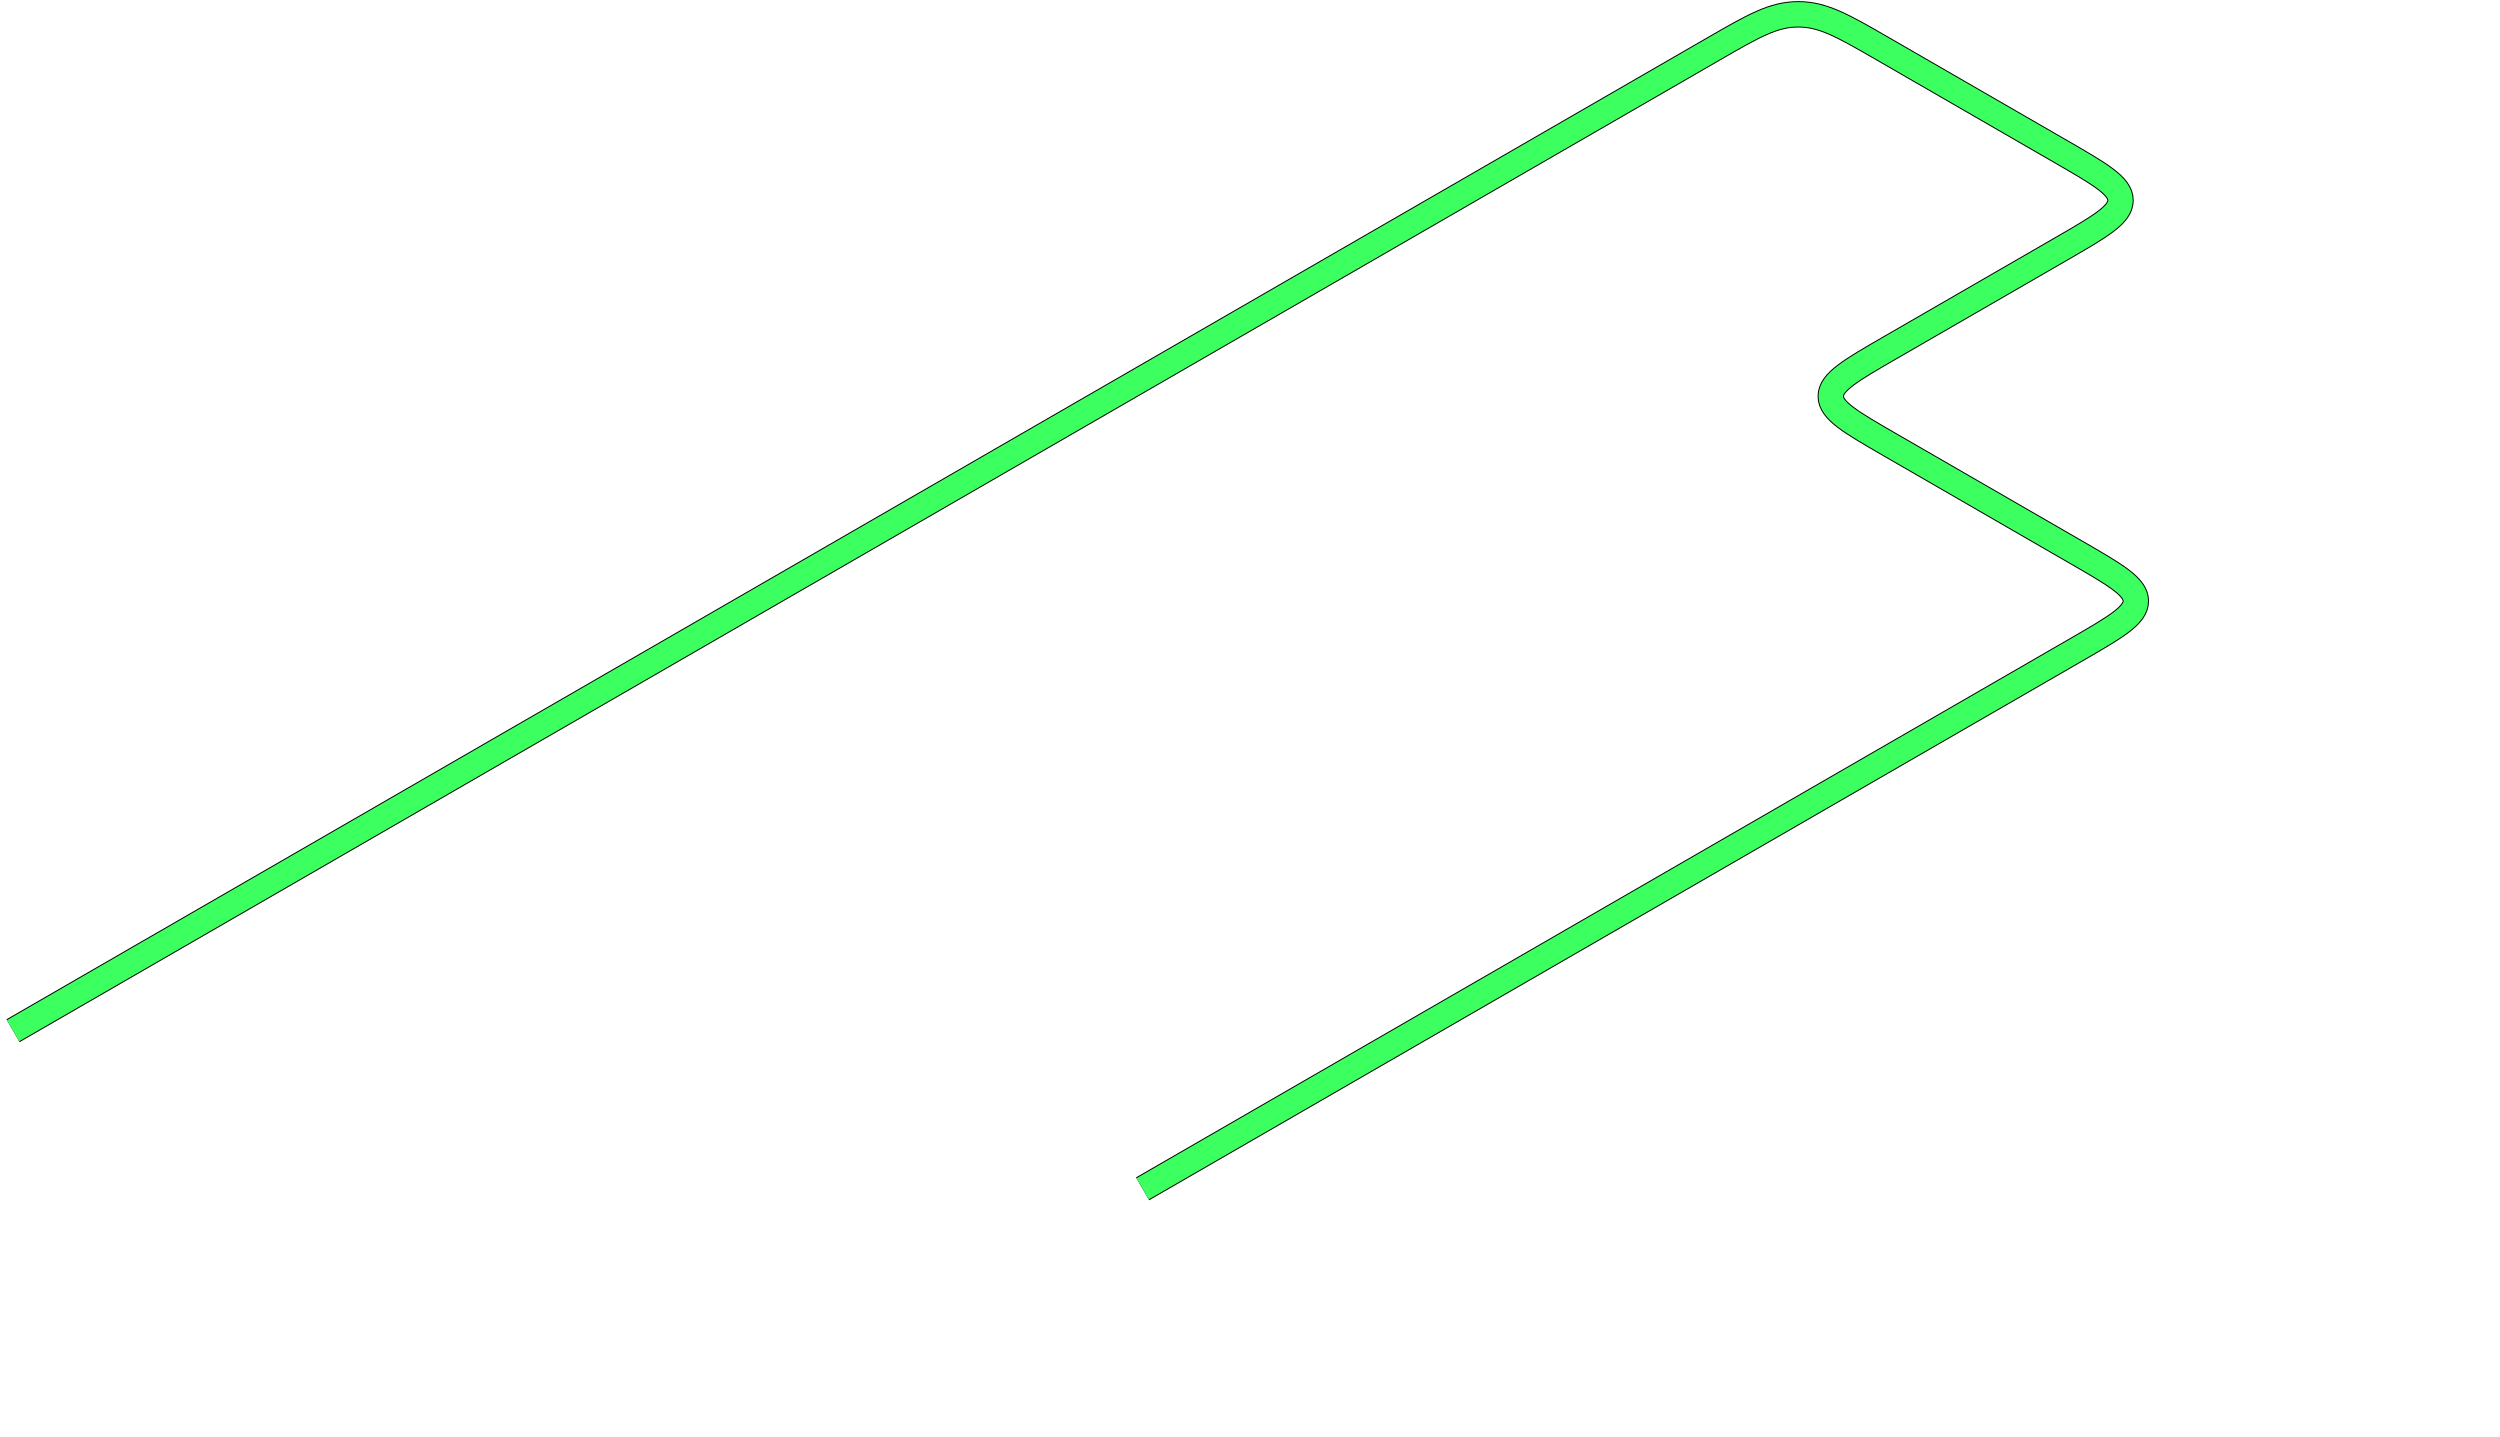
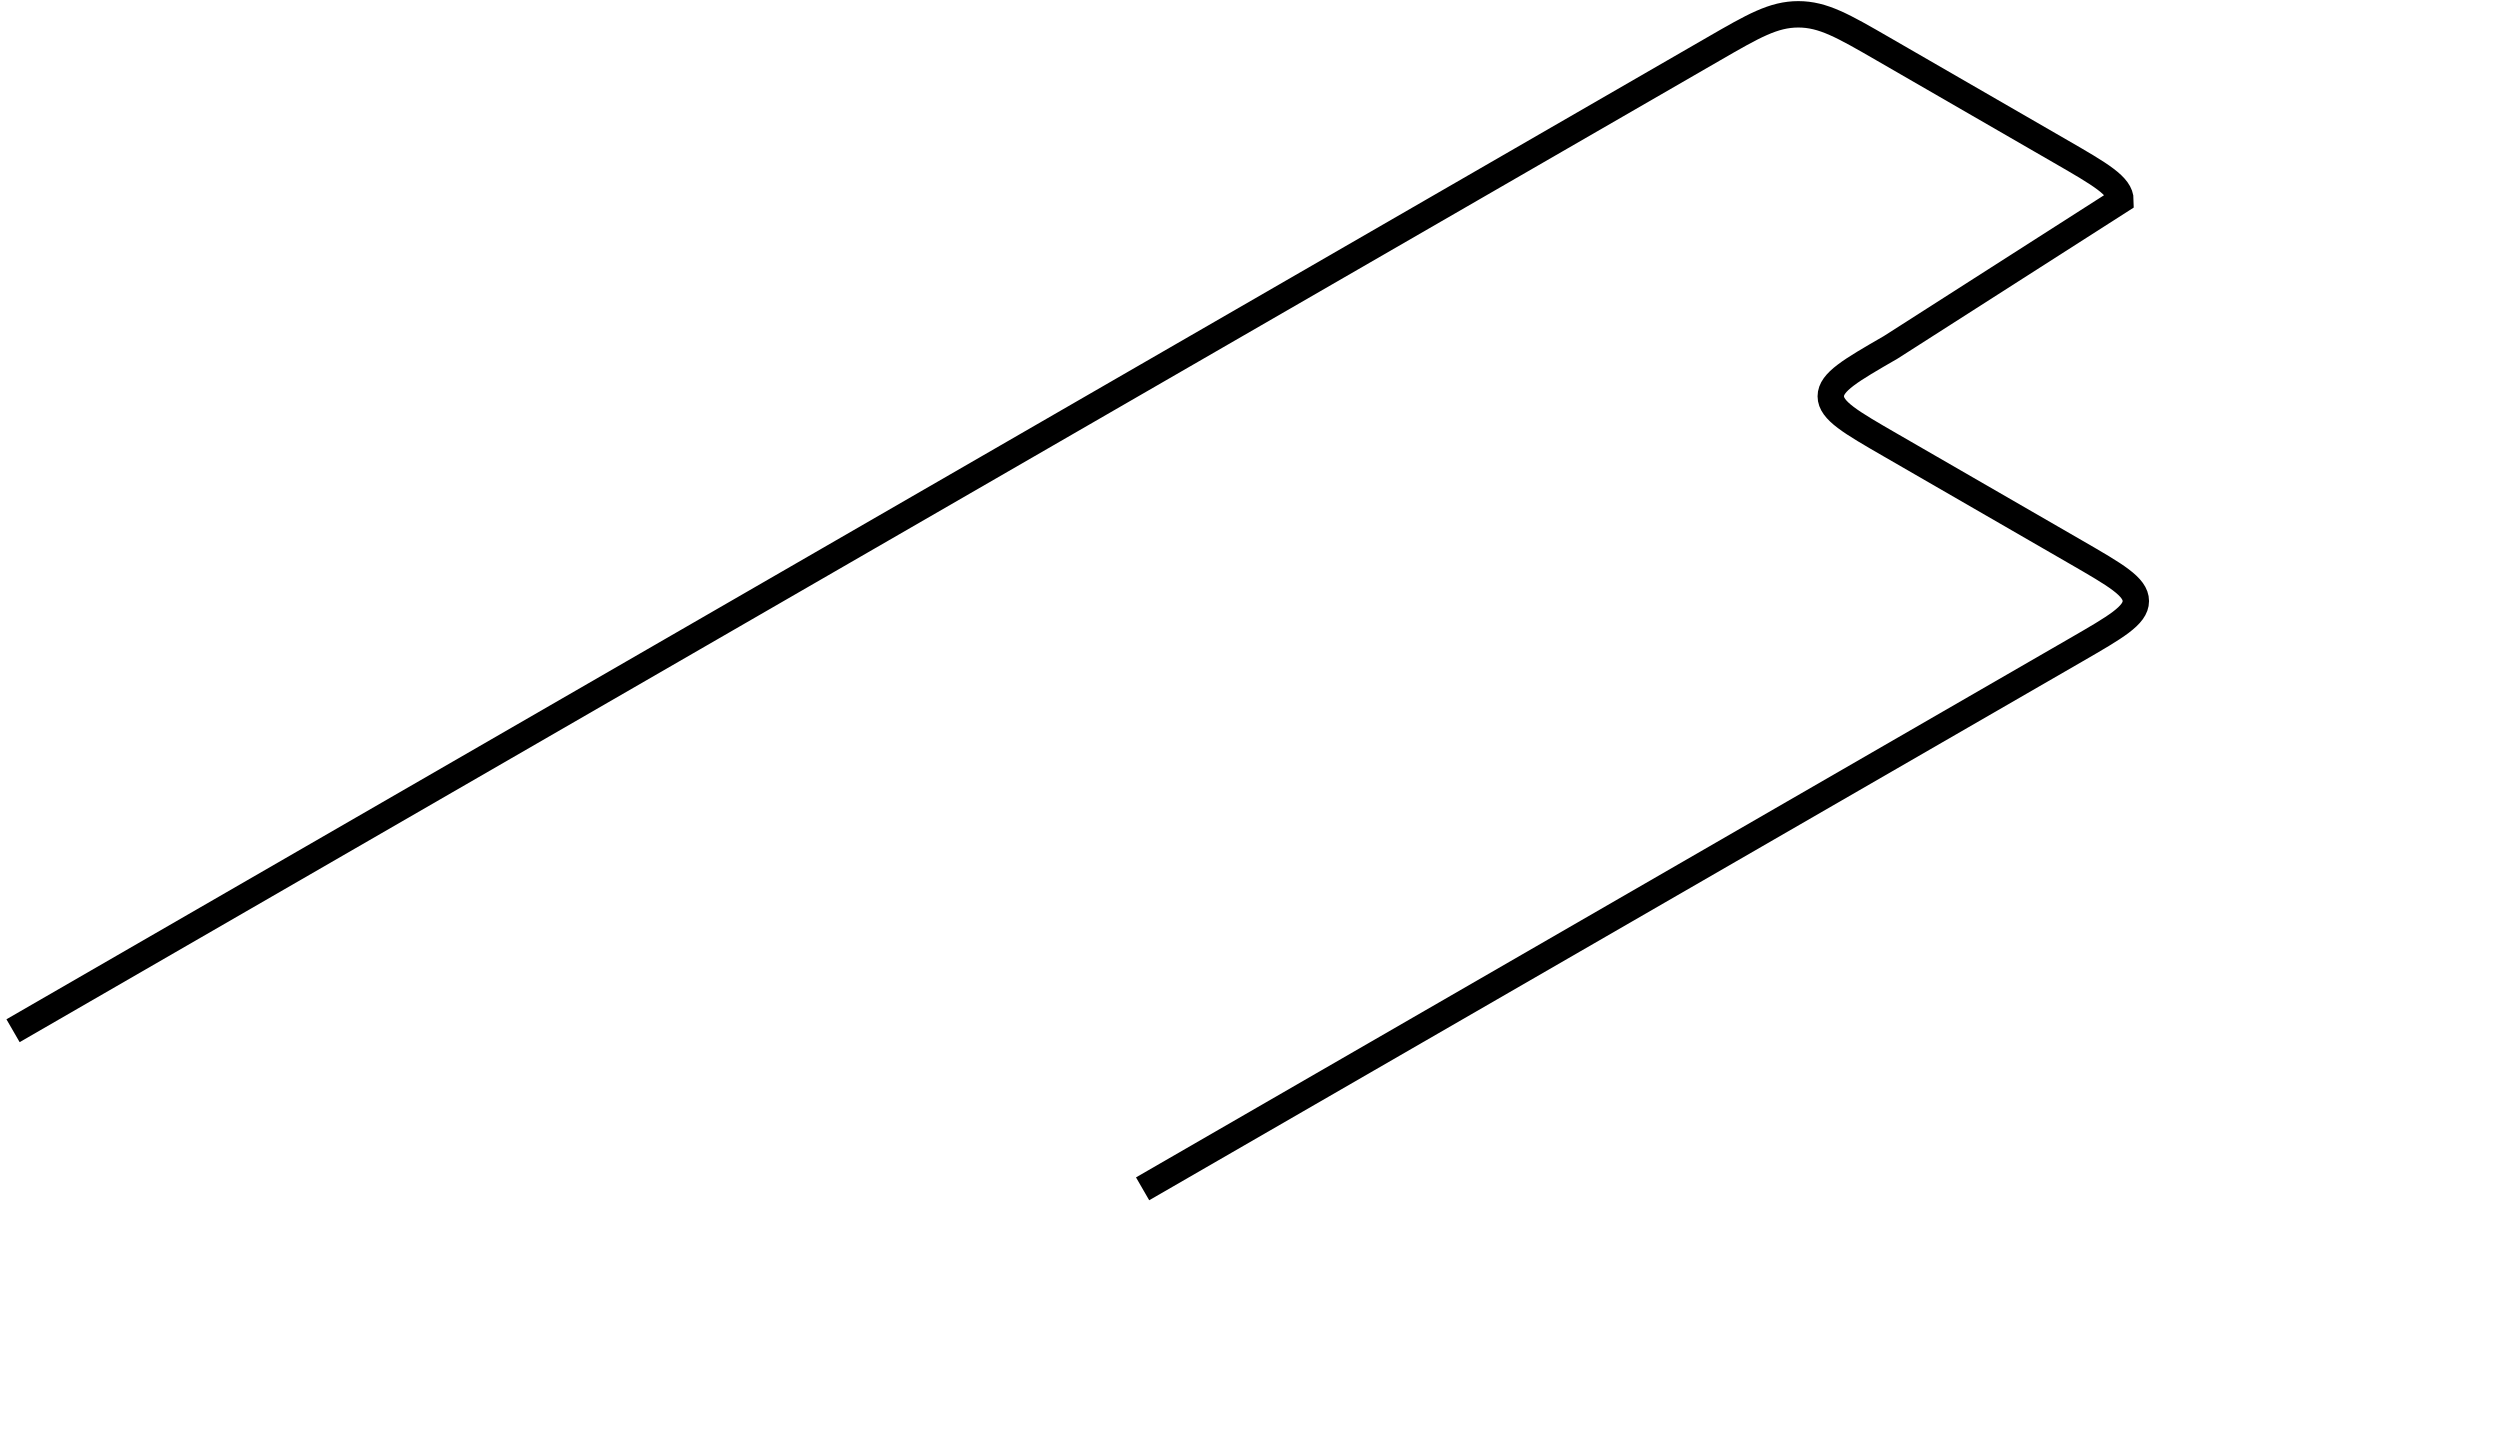
<svg xmlns="http://www.w3.org/2000/svg" width="1534" height="882" viewBox="0 0 1534 882" fill="none">
-   <path d="M7.998 632.452L1051.47 30.001C1075.97 15.858 1088.22 8.787 1103.44 8.787C1118.65 8.787 1130.9 15.858 1155.4 30.001L1264.4 92.936C1288.9 107.078 1301.15 114.149 1301.15 122.936C1301.15 131.723 1288.9 138.794 1264.4 152.936L1160.1 213.157C1135.6 227.299 1123.36 234.37 1123.36 243.157C1123.36 251.943 1135.6 259.014 1160.1 273.157L1273.81 338.807C1298.3 352.949 1310.55 360.02 1310.55 368.807C1310.55 377.593 1298.3 384.664 1273.81 398.807L701.1 729.46" stroke="black" stroke-width="16.2" />
-   <path d="M8 632.452L1051.48 30.001C1075.97 15.858 1088.22 8.787 1103.44 8.787C1118.66 8.787 1130.9 15.858 1155.4 30.001L1264.41 92.936C1288.9 107.078 1301.15 114.149 1301.15 122.936C1301.15 131.723 1288.9 138.794 1264.41 152.936L1160.1 213.157C1135.61 227.299 1123.36 234.37 1123.36 243.157C1123.36 251.943 1135.61 259.014 1160.1 273.157L1273.81 338.807C1298.31 352.949 1310.55 360.02 1310.55 368.807C1310.55 377.593 1298.31 384.664 1273.81 398.807L701.102 729.46" stroke="#3CFF60" stroke-width="15" />
+   <path d="M7.998 632.452L1051.47 30.001C1075.97 15.858 1088.22 8.787 1103.44 8.787C1118.65 8.787 1130.9 15.858 1155.4 30.001L1264.4 92.936C1288.9 107.078 1301.15 114.149 1301.15 122.936L1160.1 213.157C1135.6 227.299 1123.36 234.37 1123.36 243.157C1123.36 251.943 1135.6 259.014 1160.1 273.157L1273.81 338.807C1298.3 352.949 1310.55 360.02 1310.55 368.807C1310.55 377.593 1298.3 384.664 1273.81 398.807L701.1 729.46" stroke="black" stroke-width="16.2" />
</svg>